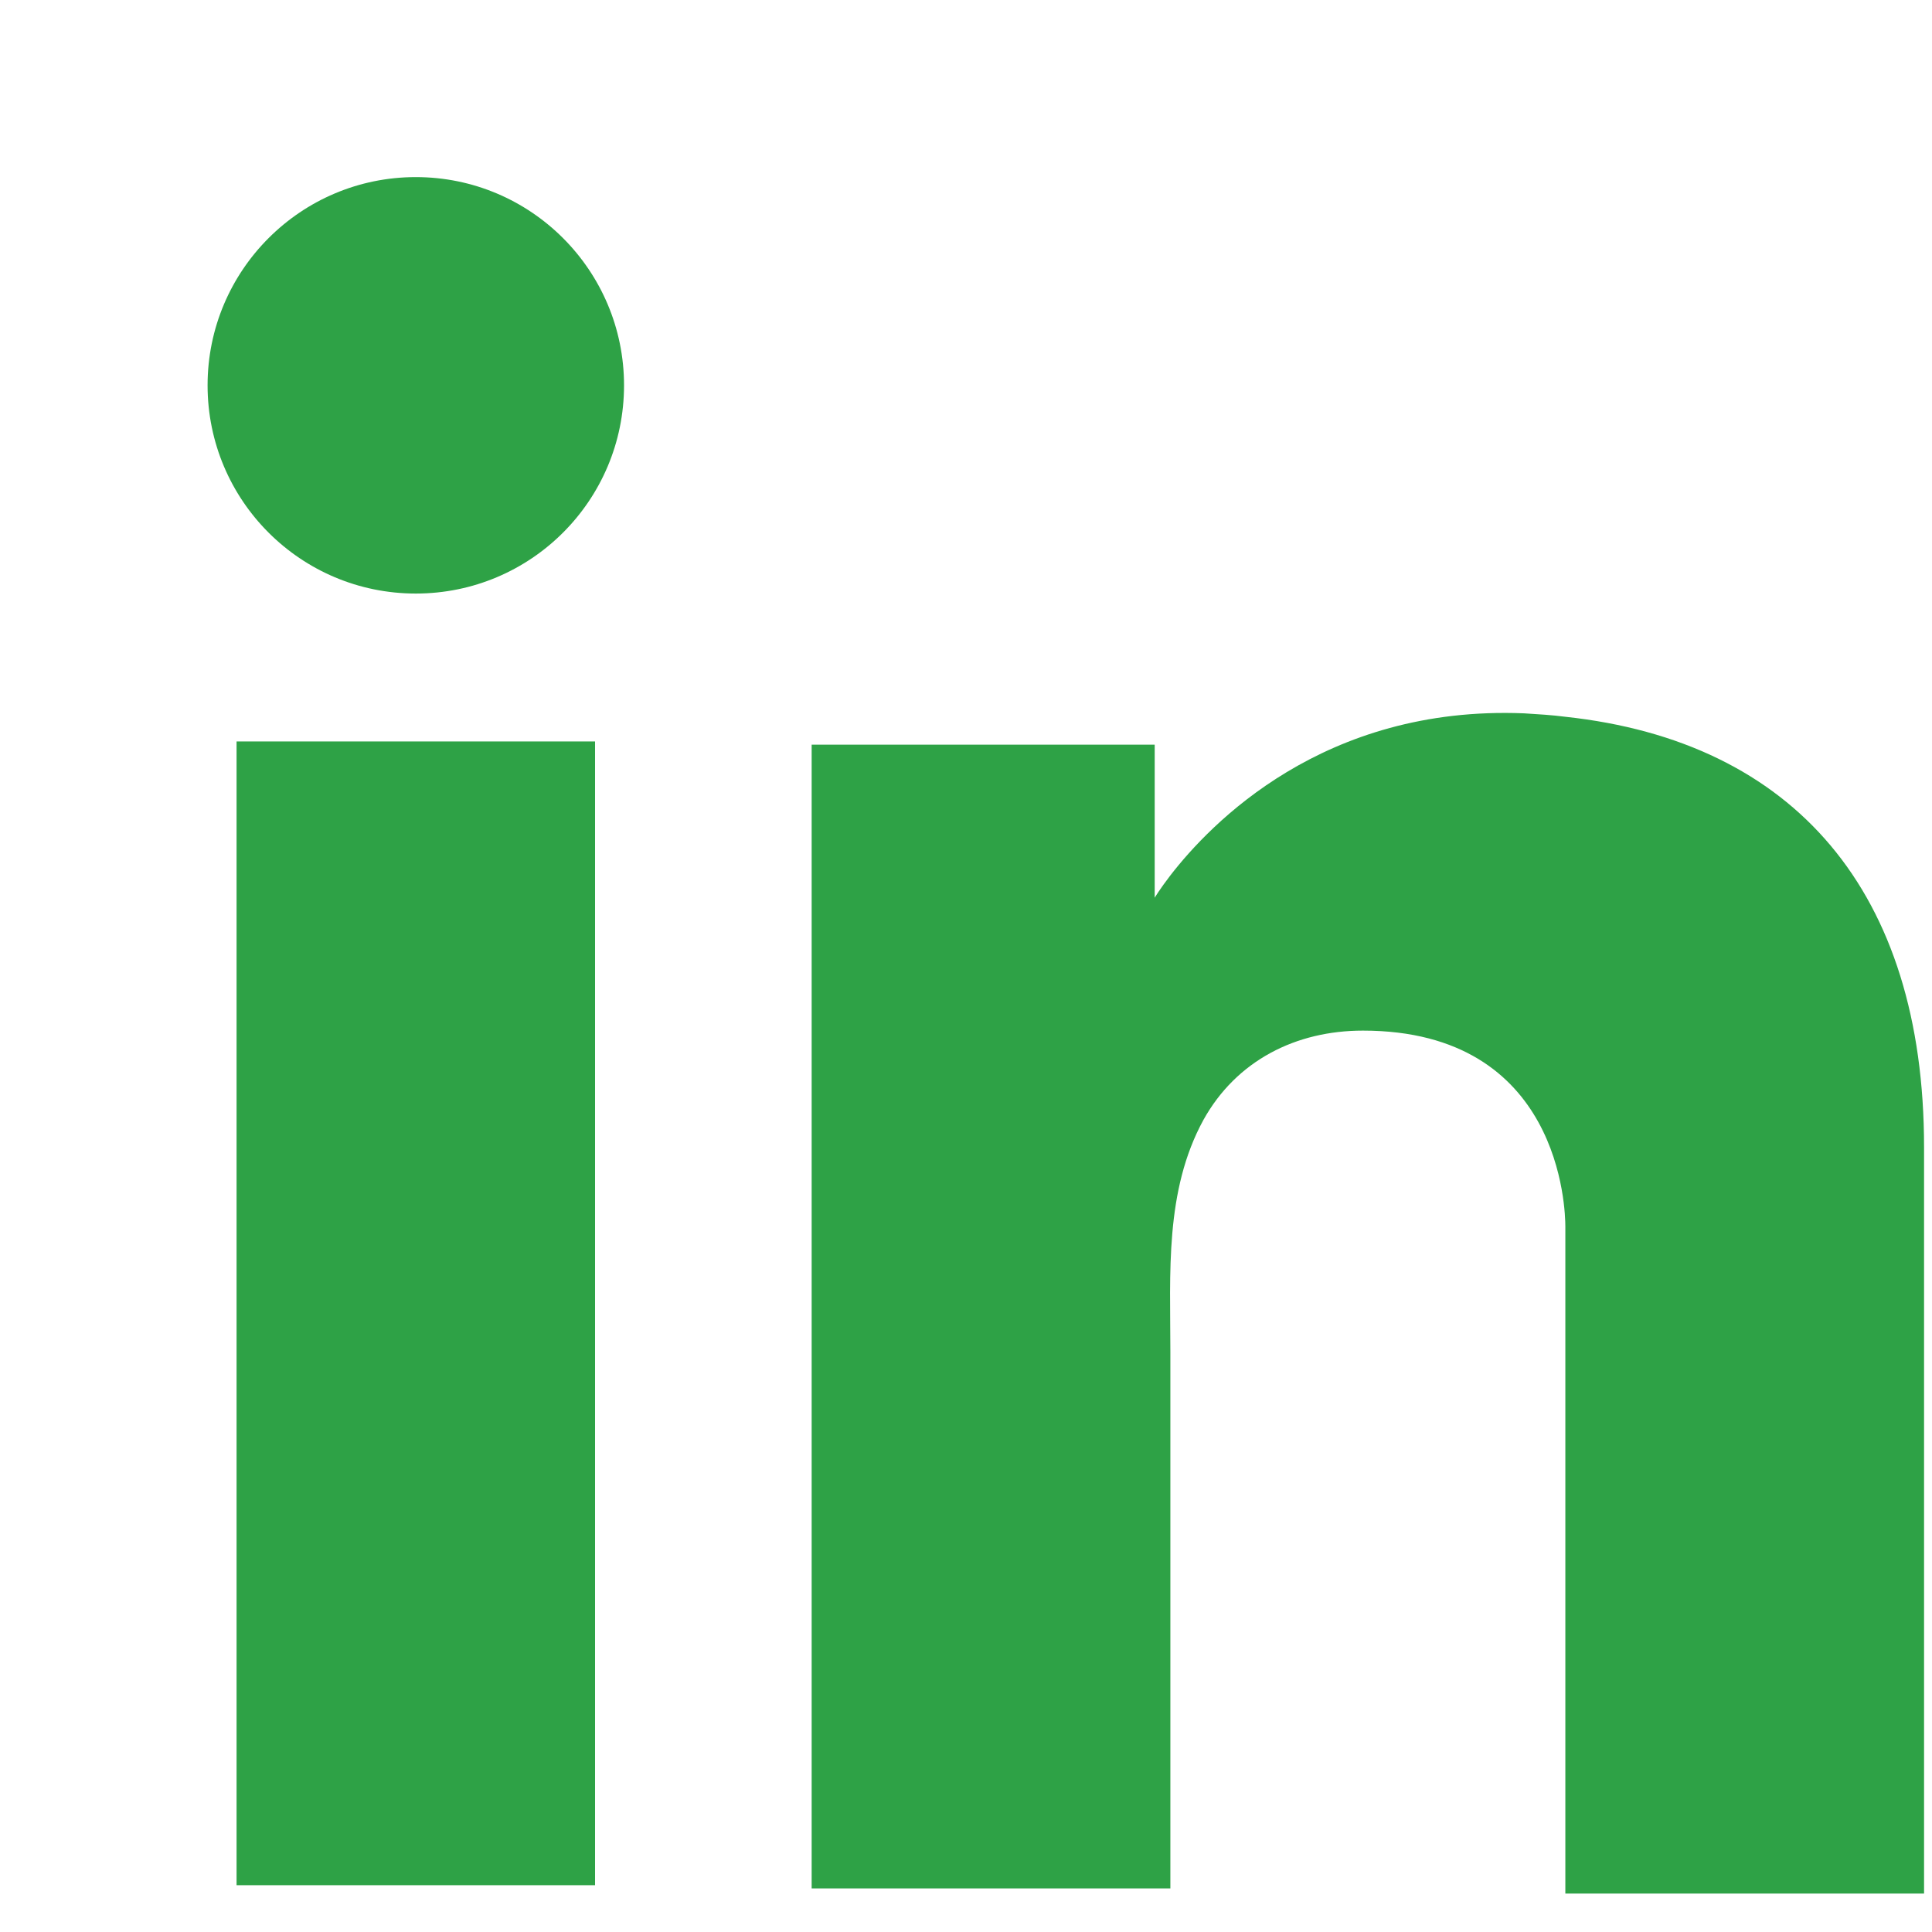
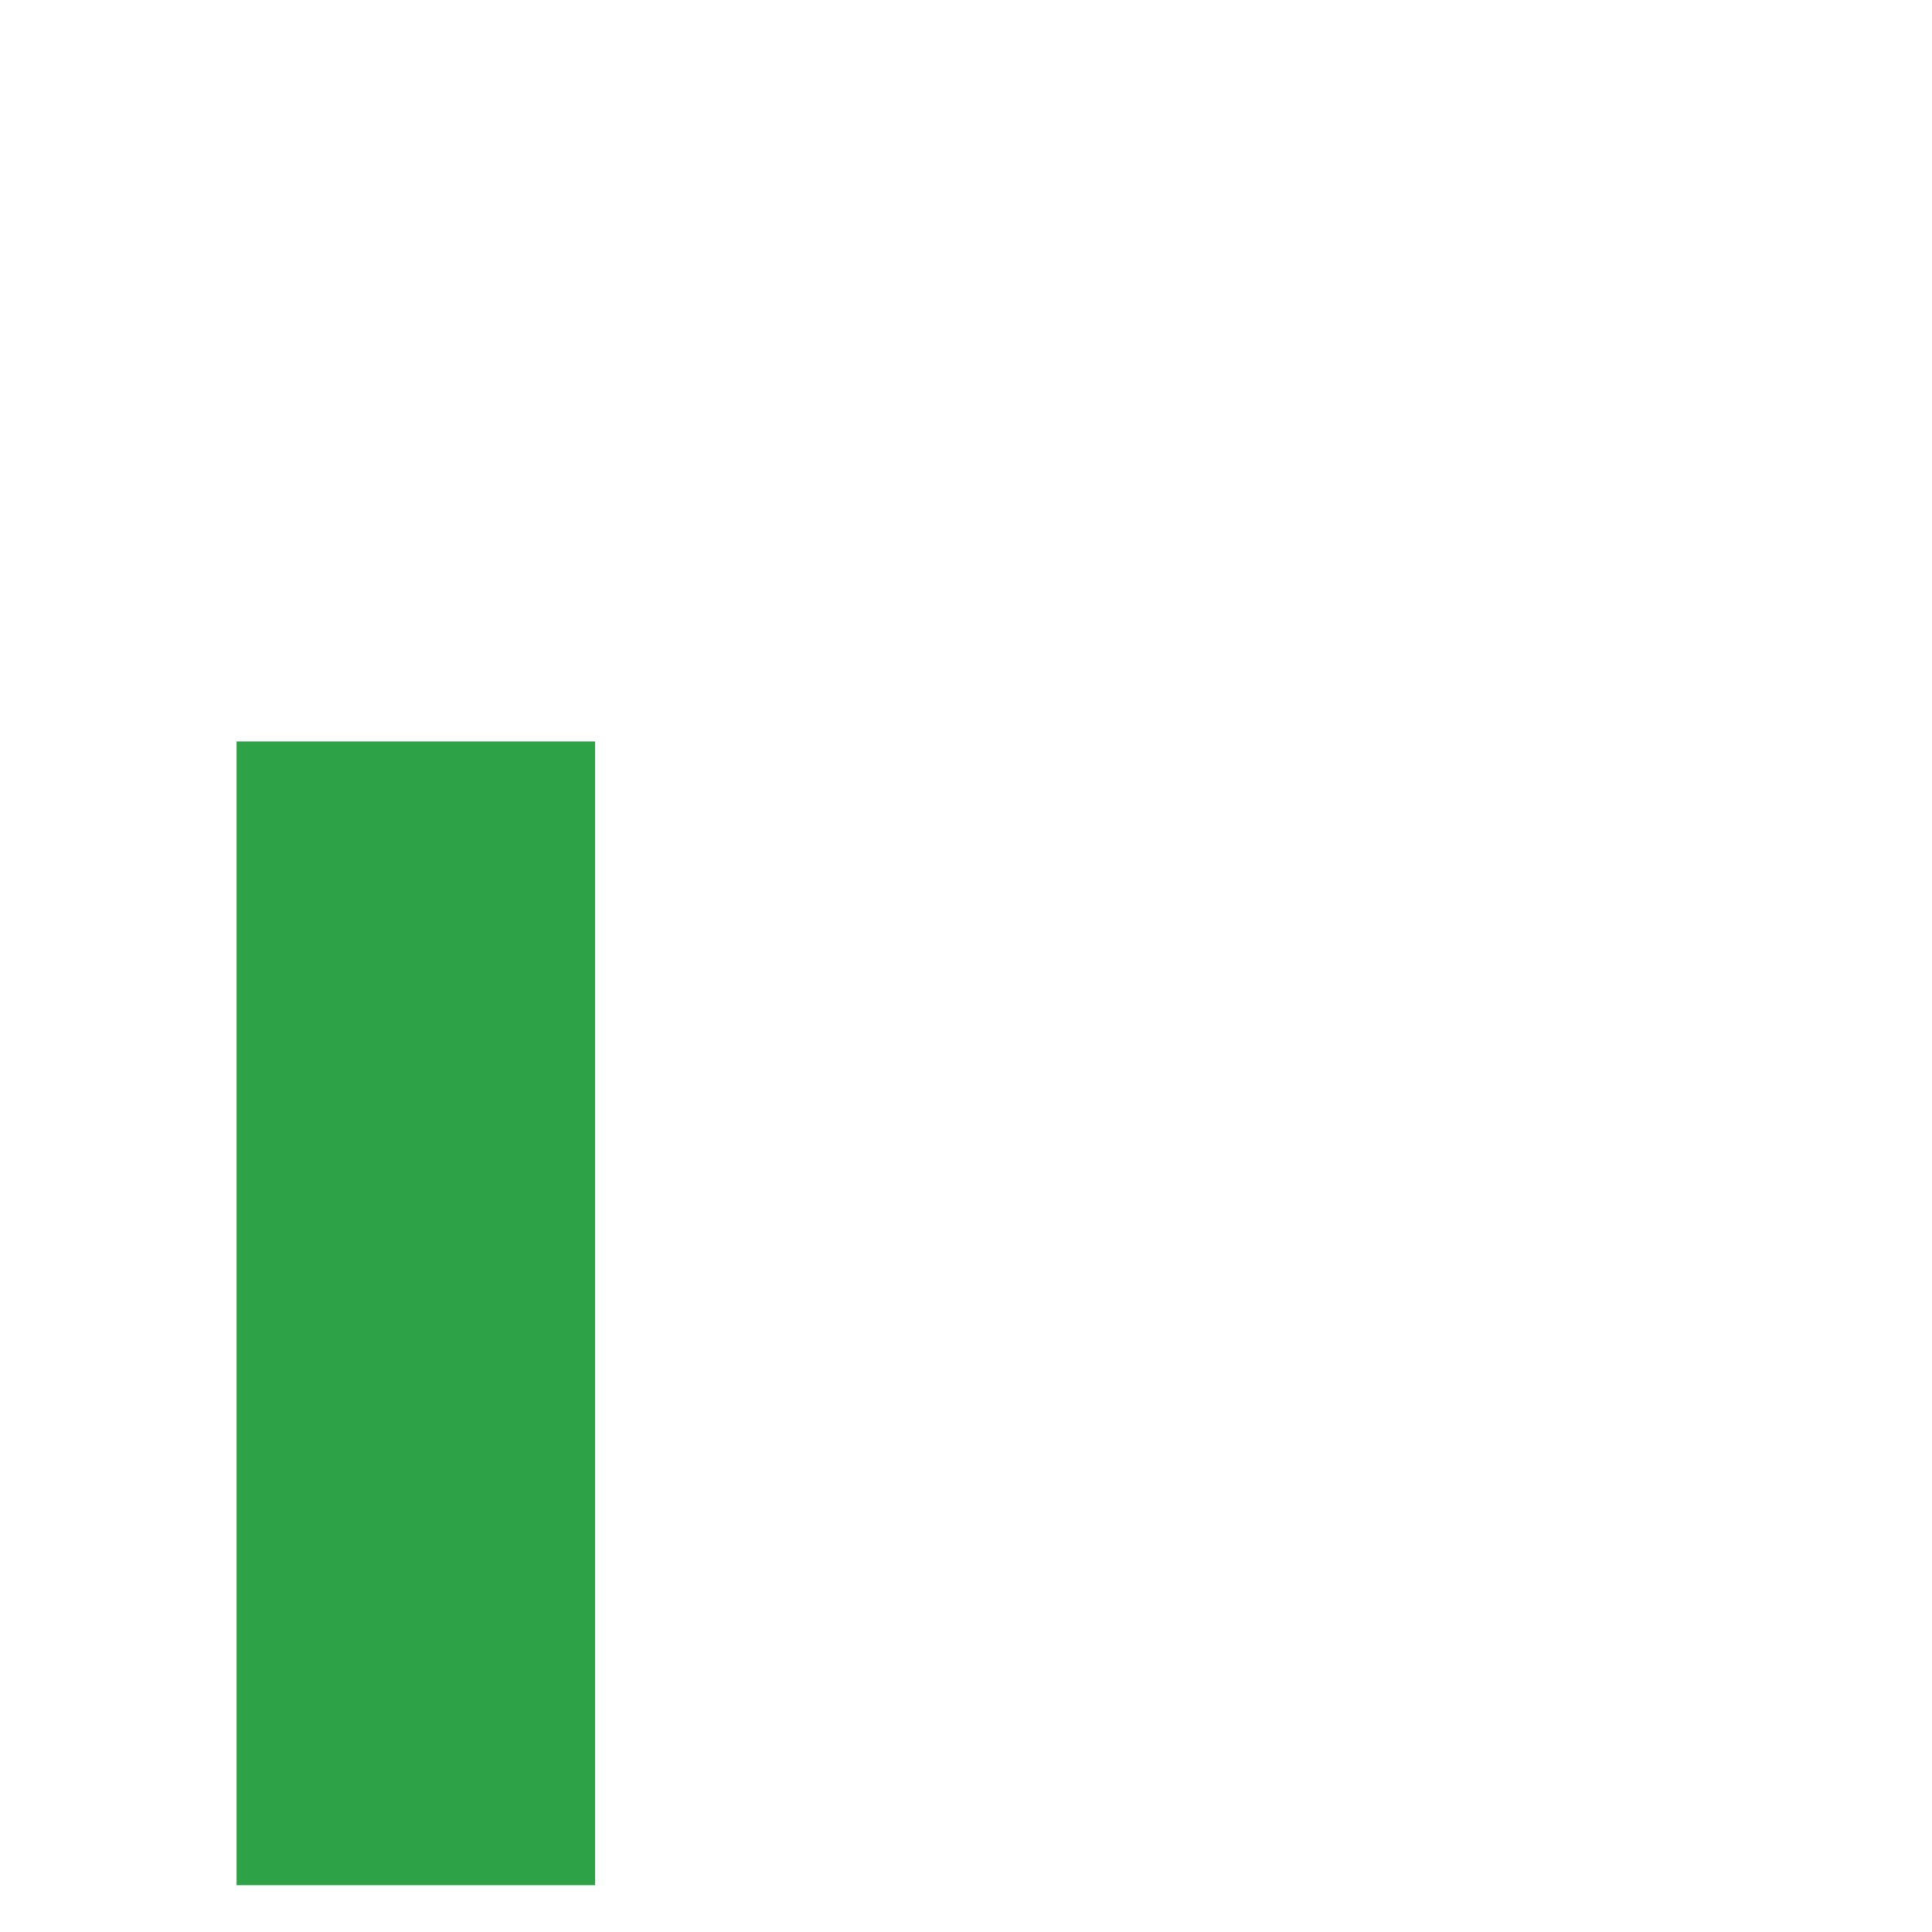
<svg xmlns="http://www.w3.org/2000/svg" width="9" height="9" viewBox="0 0 9 9" fill="none">
  <path d="M2.772 3.454H1.102V8.782H2.772V3.454Z" fill="#2EA246" />
-   <path d="M7.292 3.339C7.231 3.331 7.165 3.327 7.1 3.323C6.164 3.285 5.637 3.839 5.452 4.078C5.402 4.143 5.379 4.182 5.379 4.182V3.469H3.781V8.797H5.379H5.452C5.452 8.255 5.452 7.716 5.452 7.173C5.452 6.88 5.452 6.588 5.452 6.295C5.452 5.933 5.425 5.548 5.606 5.217C5.76 4.94 6.037 4.801 6.349 4.801C7.273 4.801 7.292 5.637 7.292 5.714C7.292 5.718 7.292 5.722 7.292 5.722V8.821H8.963V5.344C8.963 4.155 8.359 3.454 7.292 3.339Z" fill="#2EA246" />
-   <path d="M1.937 2.765C2.473 2.765 2.907 2.331 2.907 1.795C2.907 1.26 2.473 0.825 1.937 0.825C1.401 0.825 0.967 1.26 0.967 1.795C0.967 2.331 1.401 2.765 1.937 2.765Z" fill="#2EA246" />
</svg>